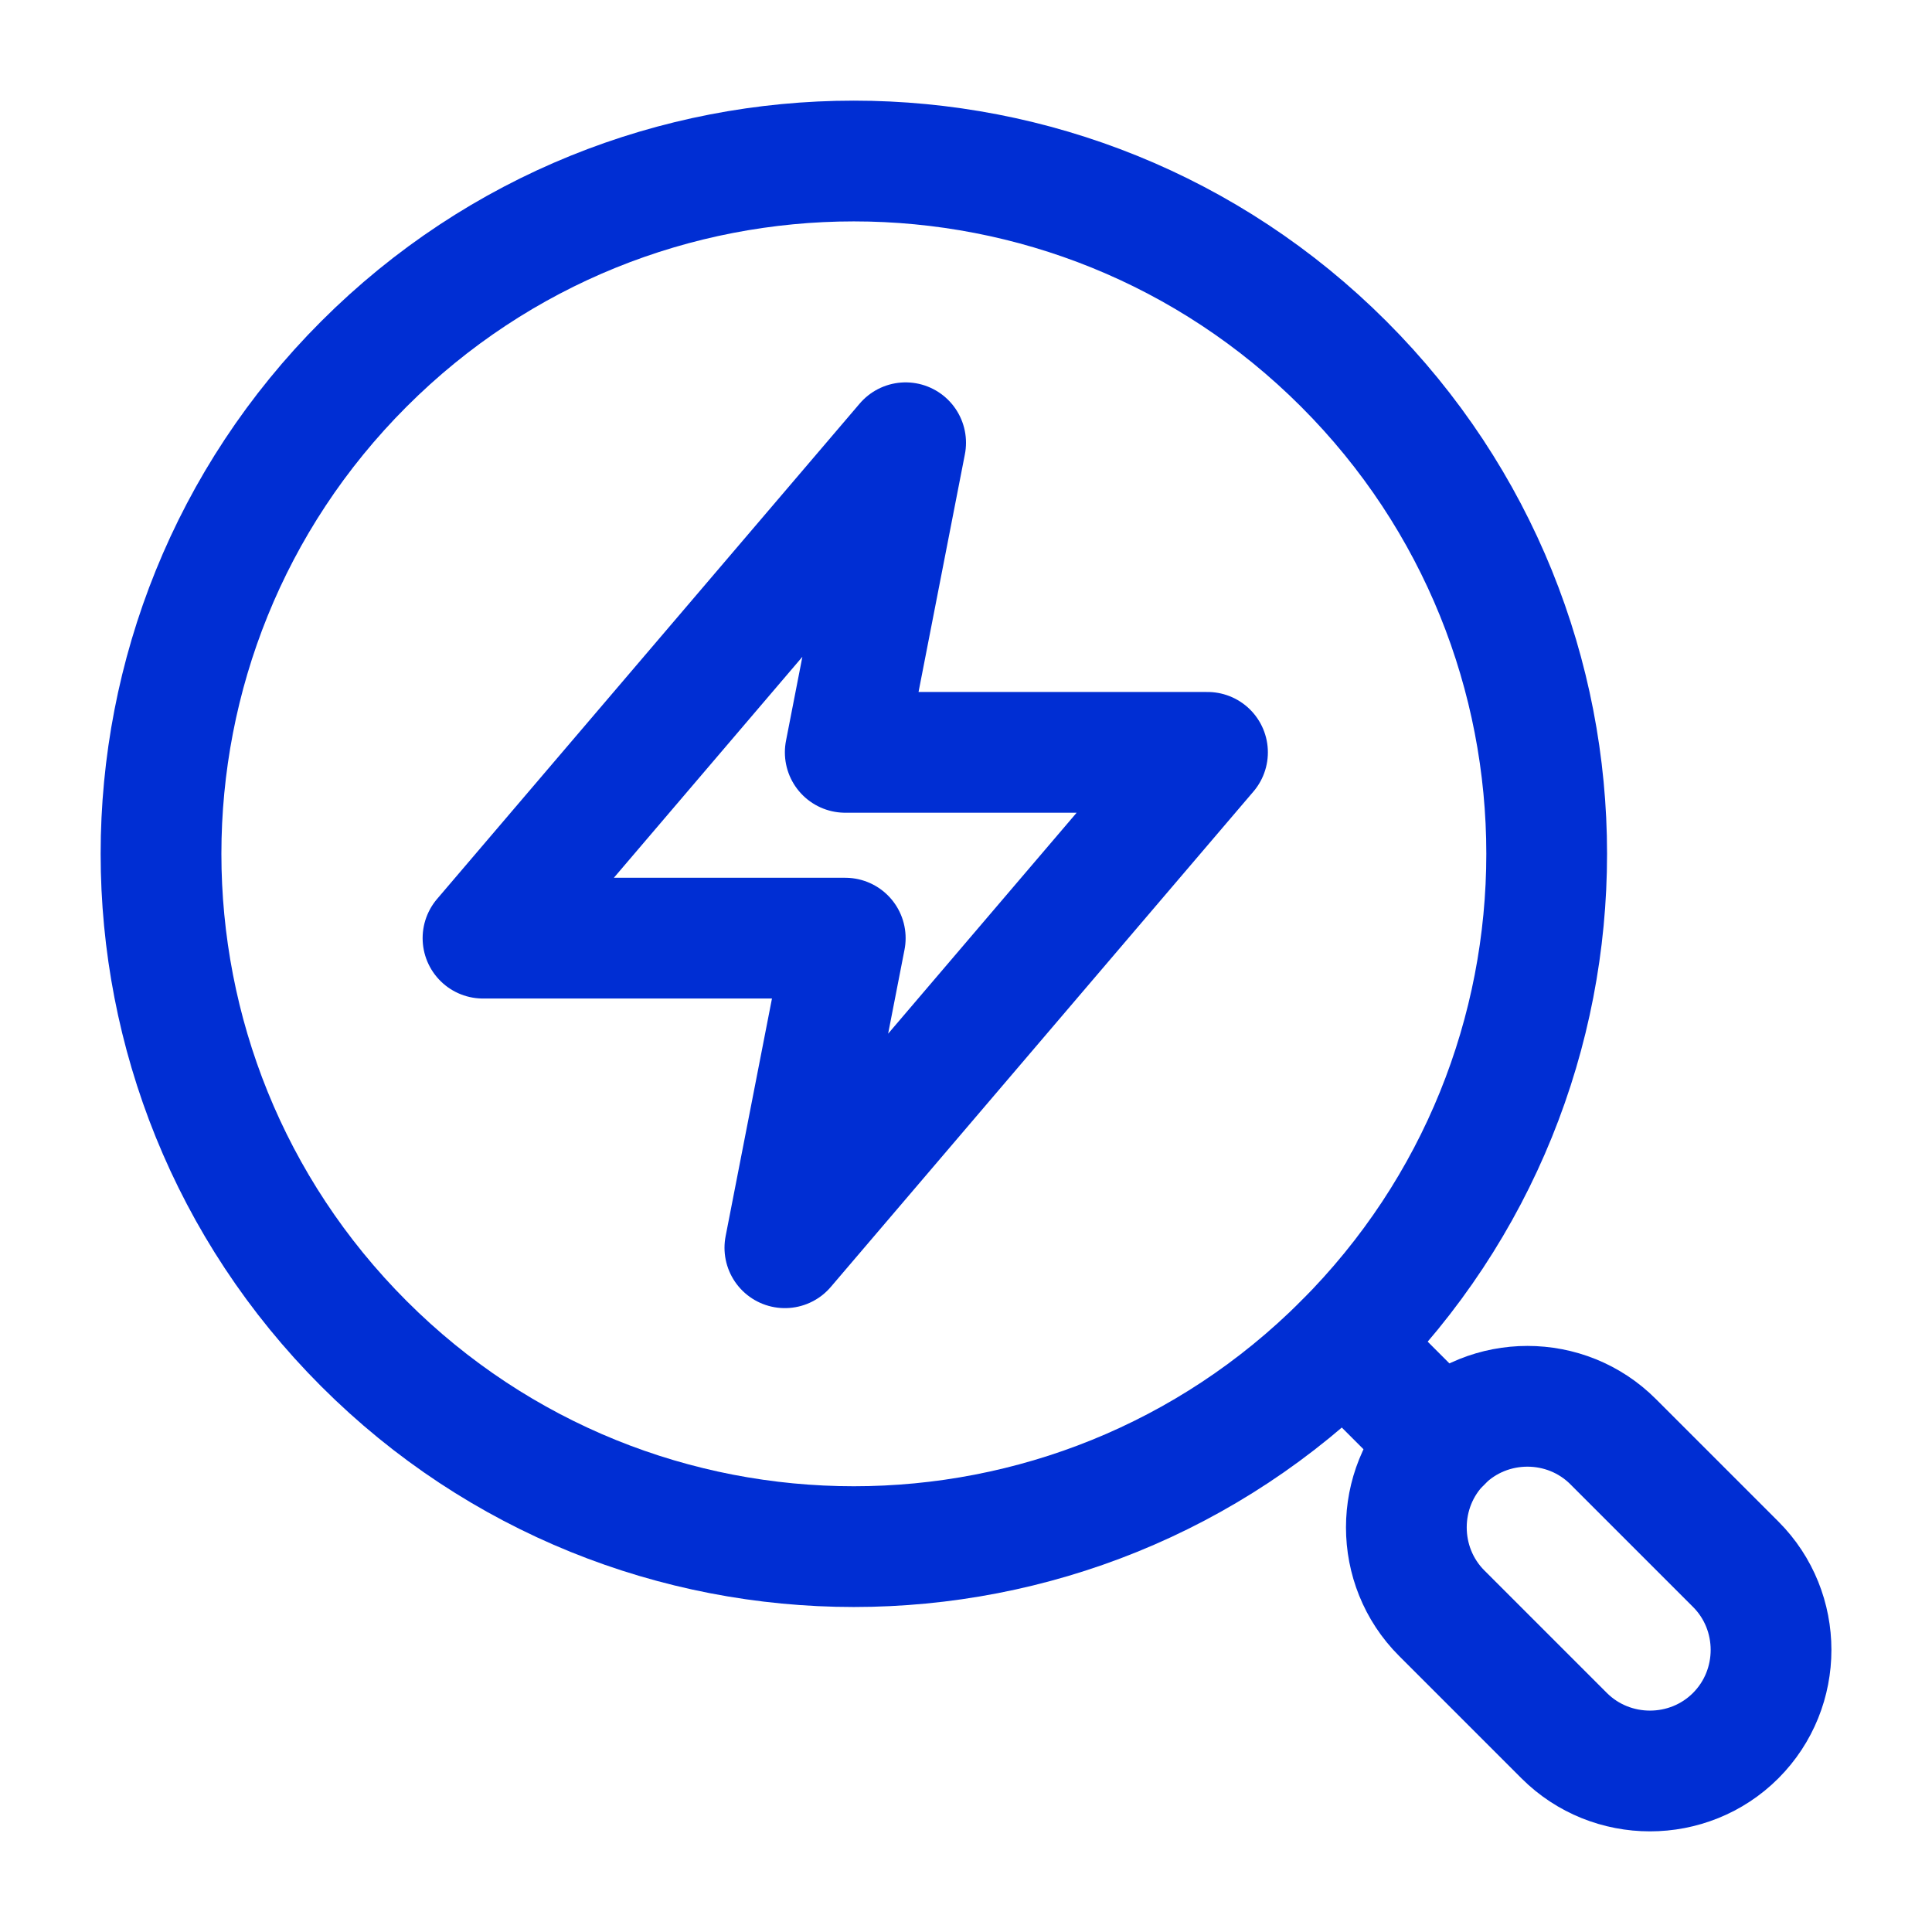
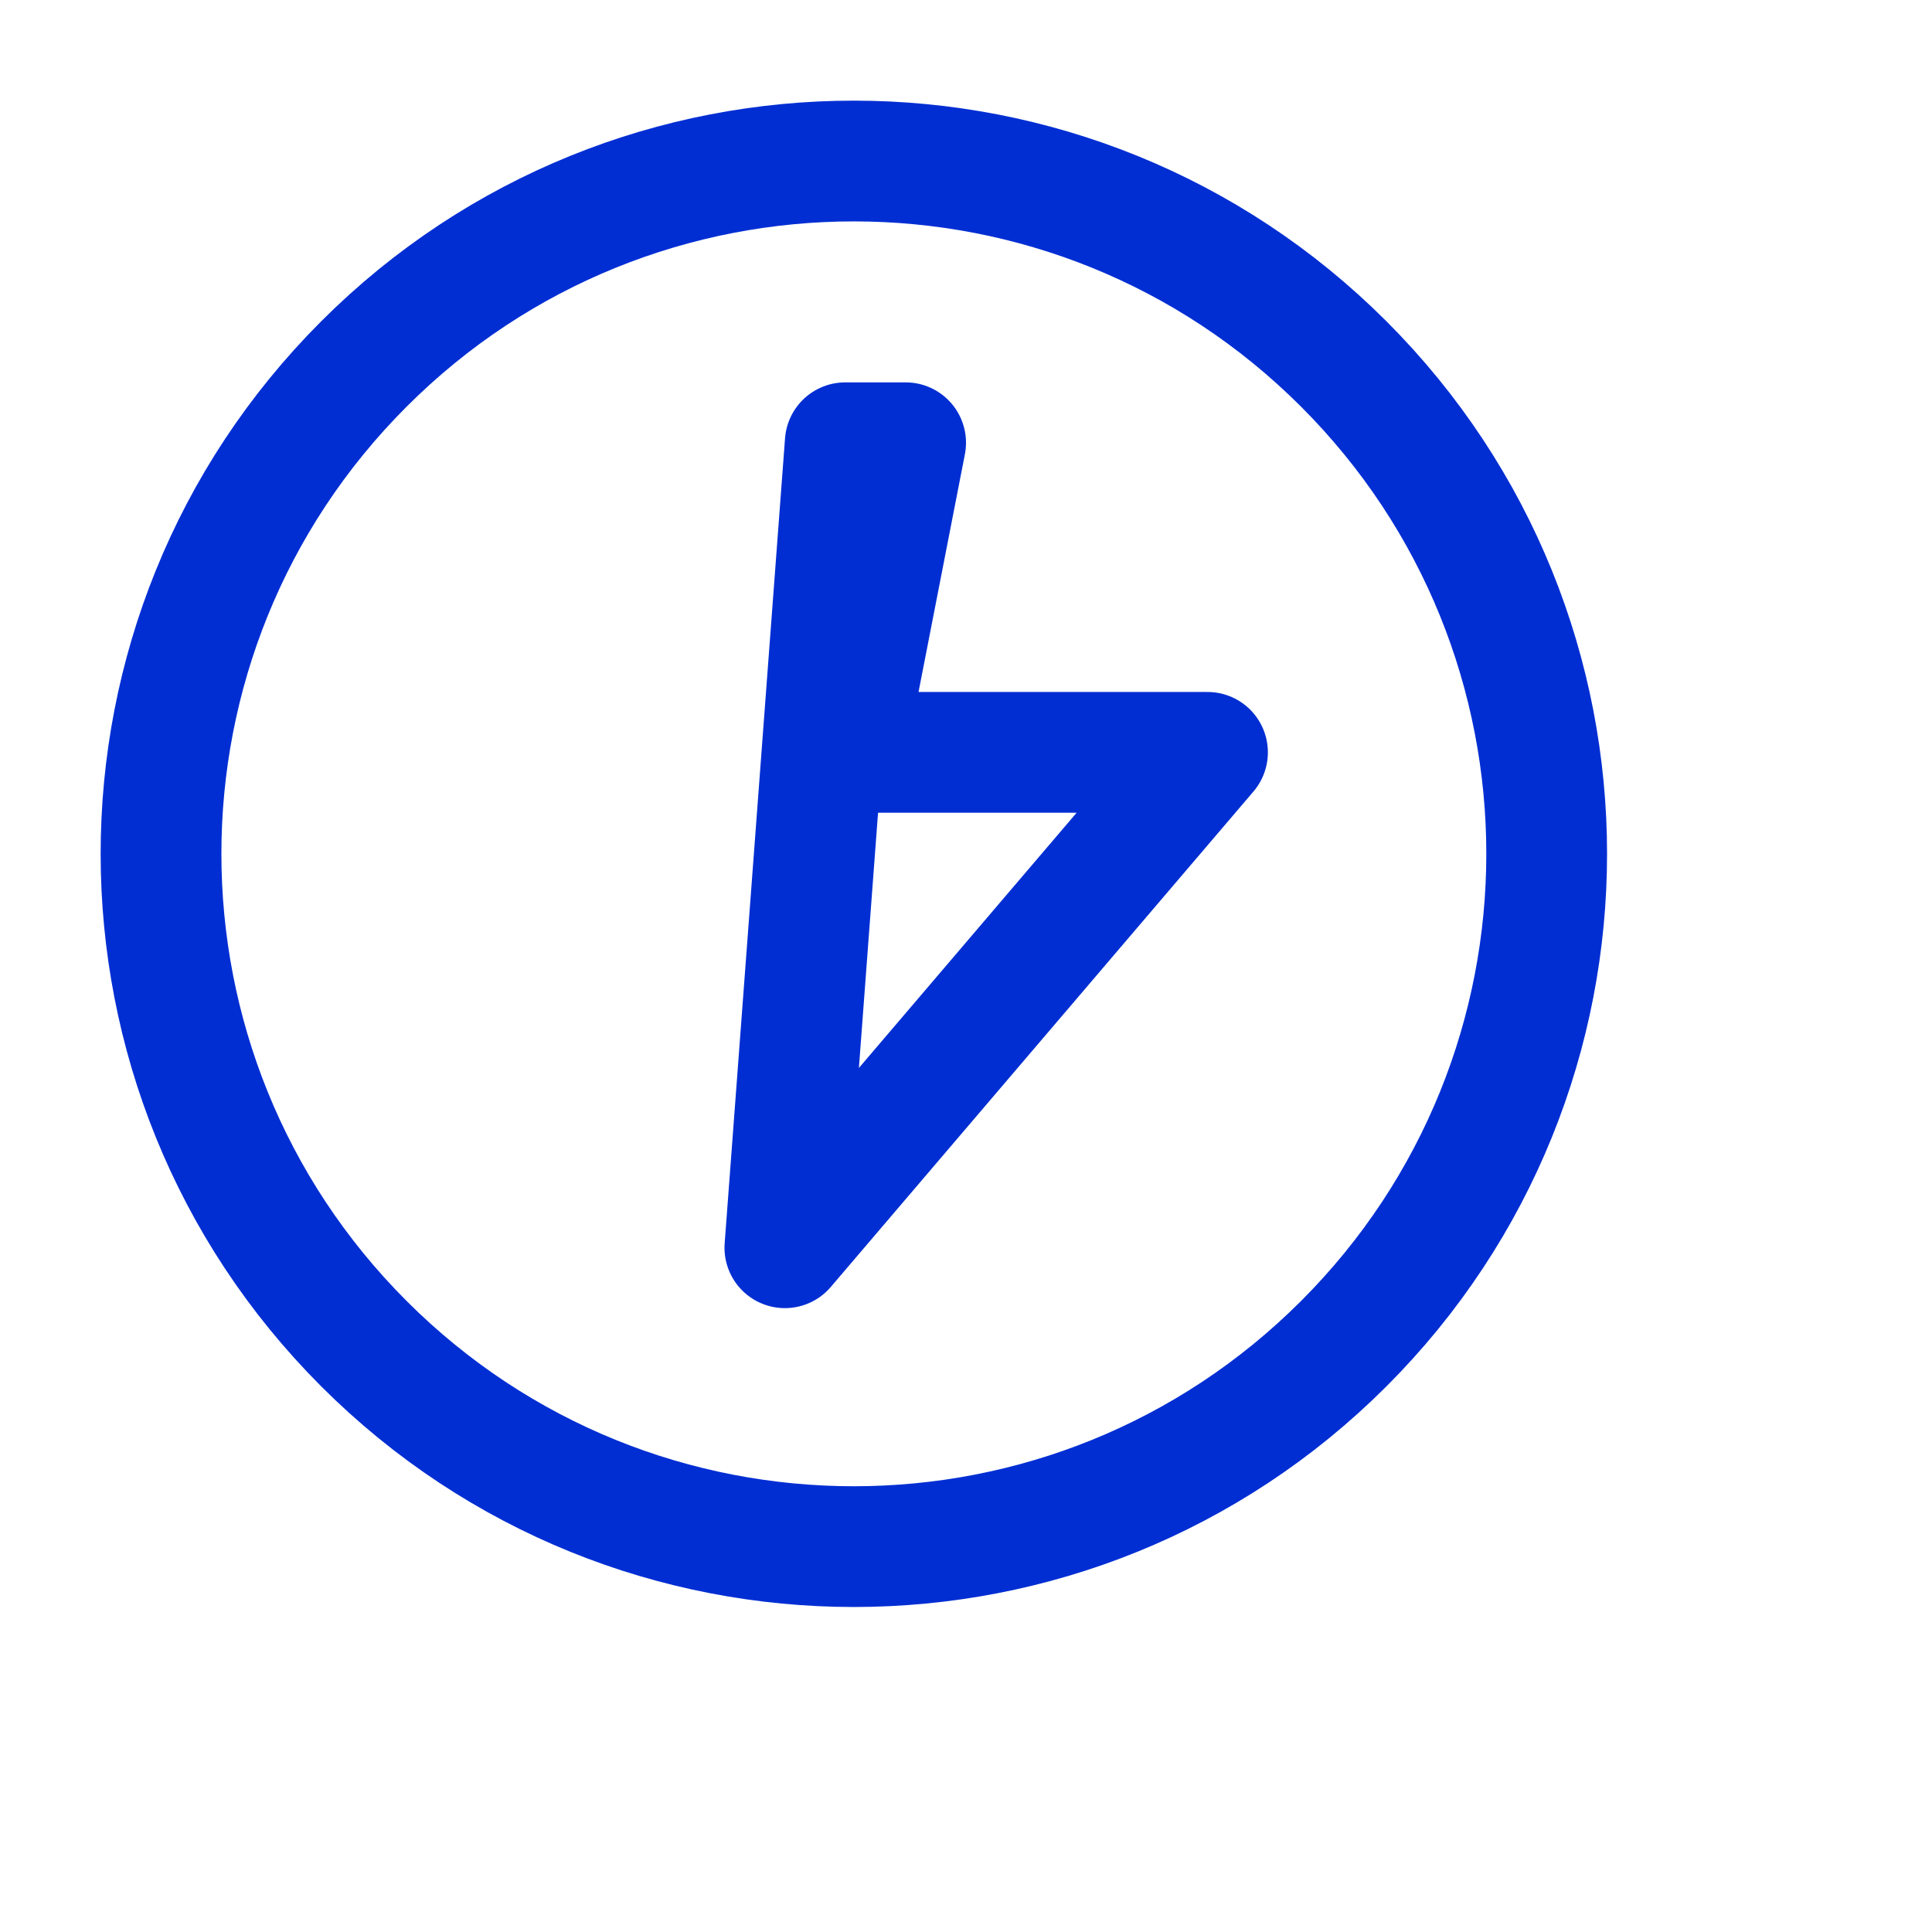
<svg xmlns="http://www.w3.org/2000/svg" width="24" height="24" viewBox="0 0 24 24" fill="none">
  <path fill-rule="evenodd" clip-rule="evenodd" d="M4.521 16.692C7.882 20.053 13.331 20.053 16.692 16.692C20.054 13.331 20.054 7.882 16.692 4.521C13.331 1.16 7.882 1.16 4.521 4.521C1.16 7.882 1.16 13.331 4.521 16.692Z" stroke="#002ED3" stroke-width="1.5" stroke-linejoin="round" />
-   <path fill-rule="evenodd" clip-rule="evenodd" d="M17.908 17.913L17.914 17.906L16.697 16.689L16.691 16.695L17.908 17.913Z" stroke="#002ED3" stroke-width="1.5" stroke-linejoin="round" />
-   <path fill-rule="evenodd" clip-rule="evenodd" d="M21.561 21.561V21.561C22.147 20.975 22.147 20.016 21.561 19.431L20.039 17.909C19.454 17.323 18.495 17.323 17.909 17.909C17.324 18.494 17.324 19.454 17.909 20.039L19.431 21.561C20.017 22.146 20.976 22.146 21.561 21.561Z" stroke="#002ED3" stroke-width="1.5" stroke-linejoin="round" />
-   <path fill-rule="evenodd" clip-rule="evenodd" d="M11.25 5.5L6 11.654H10.5L9.75 15.5L15 9.346H10.5L11.25 5.5Z" stroke="#002ED3" stroke-width="1.5" stroke-linejoin="round" />
+   <path fill-rule="evenodd" clip-rule="evenodd" d="M11.25 5.5H10.5L9.75 15.5L15 9.346H10.5L11.25 5.5Z" stroke="#002ED3" stroke-width="1.5" stroke-linejoin="round" />
</svg>